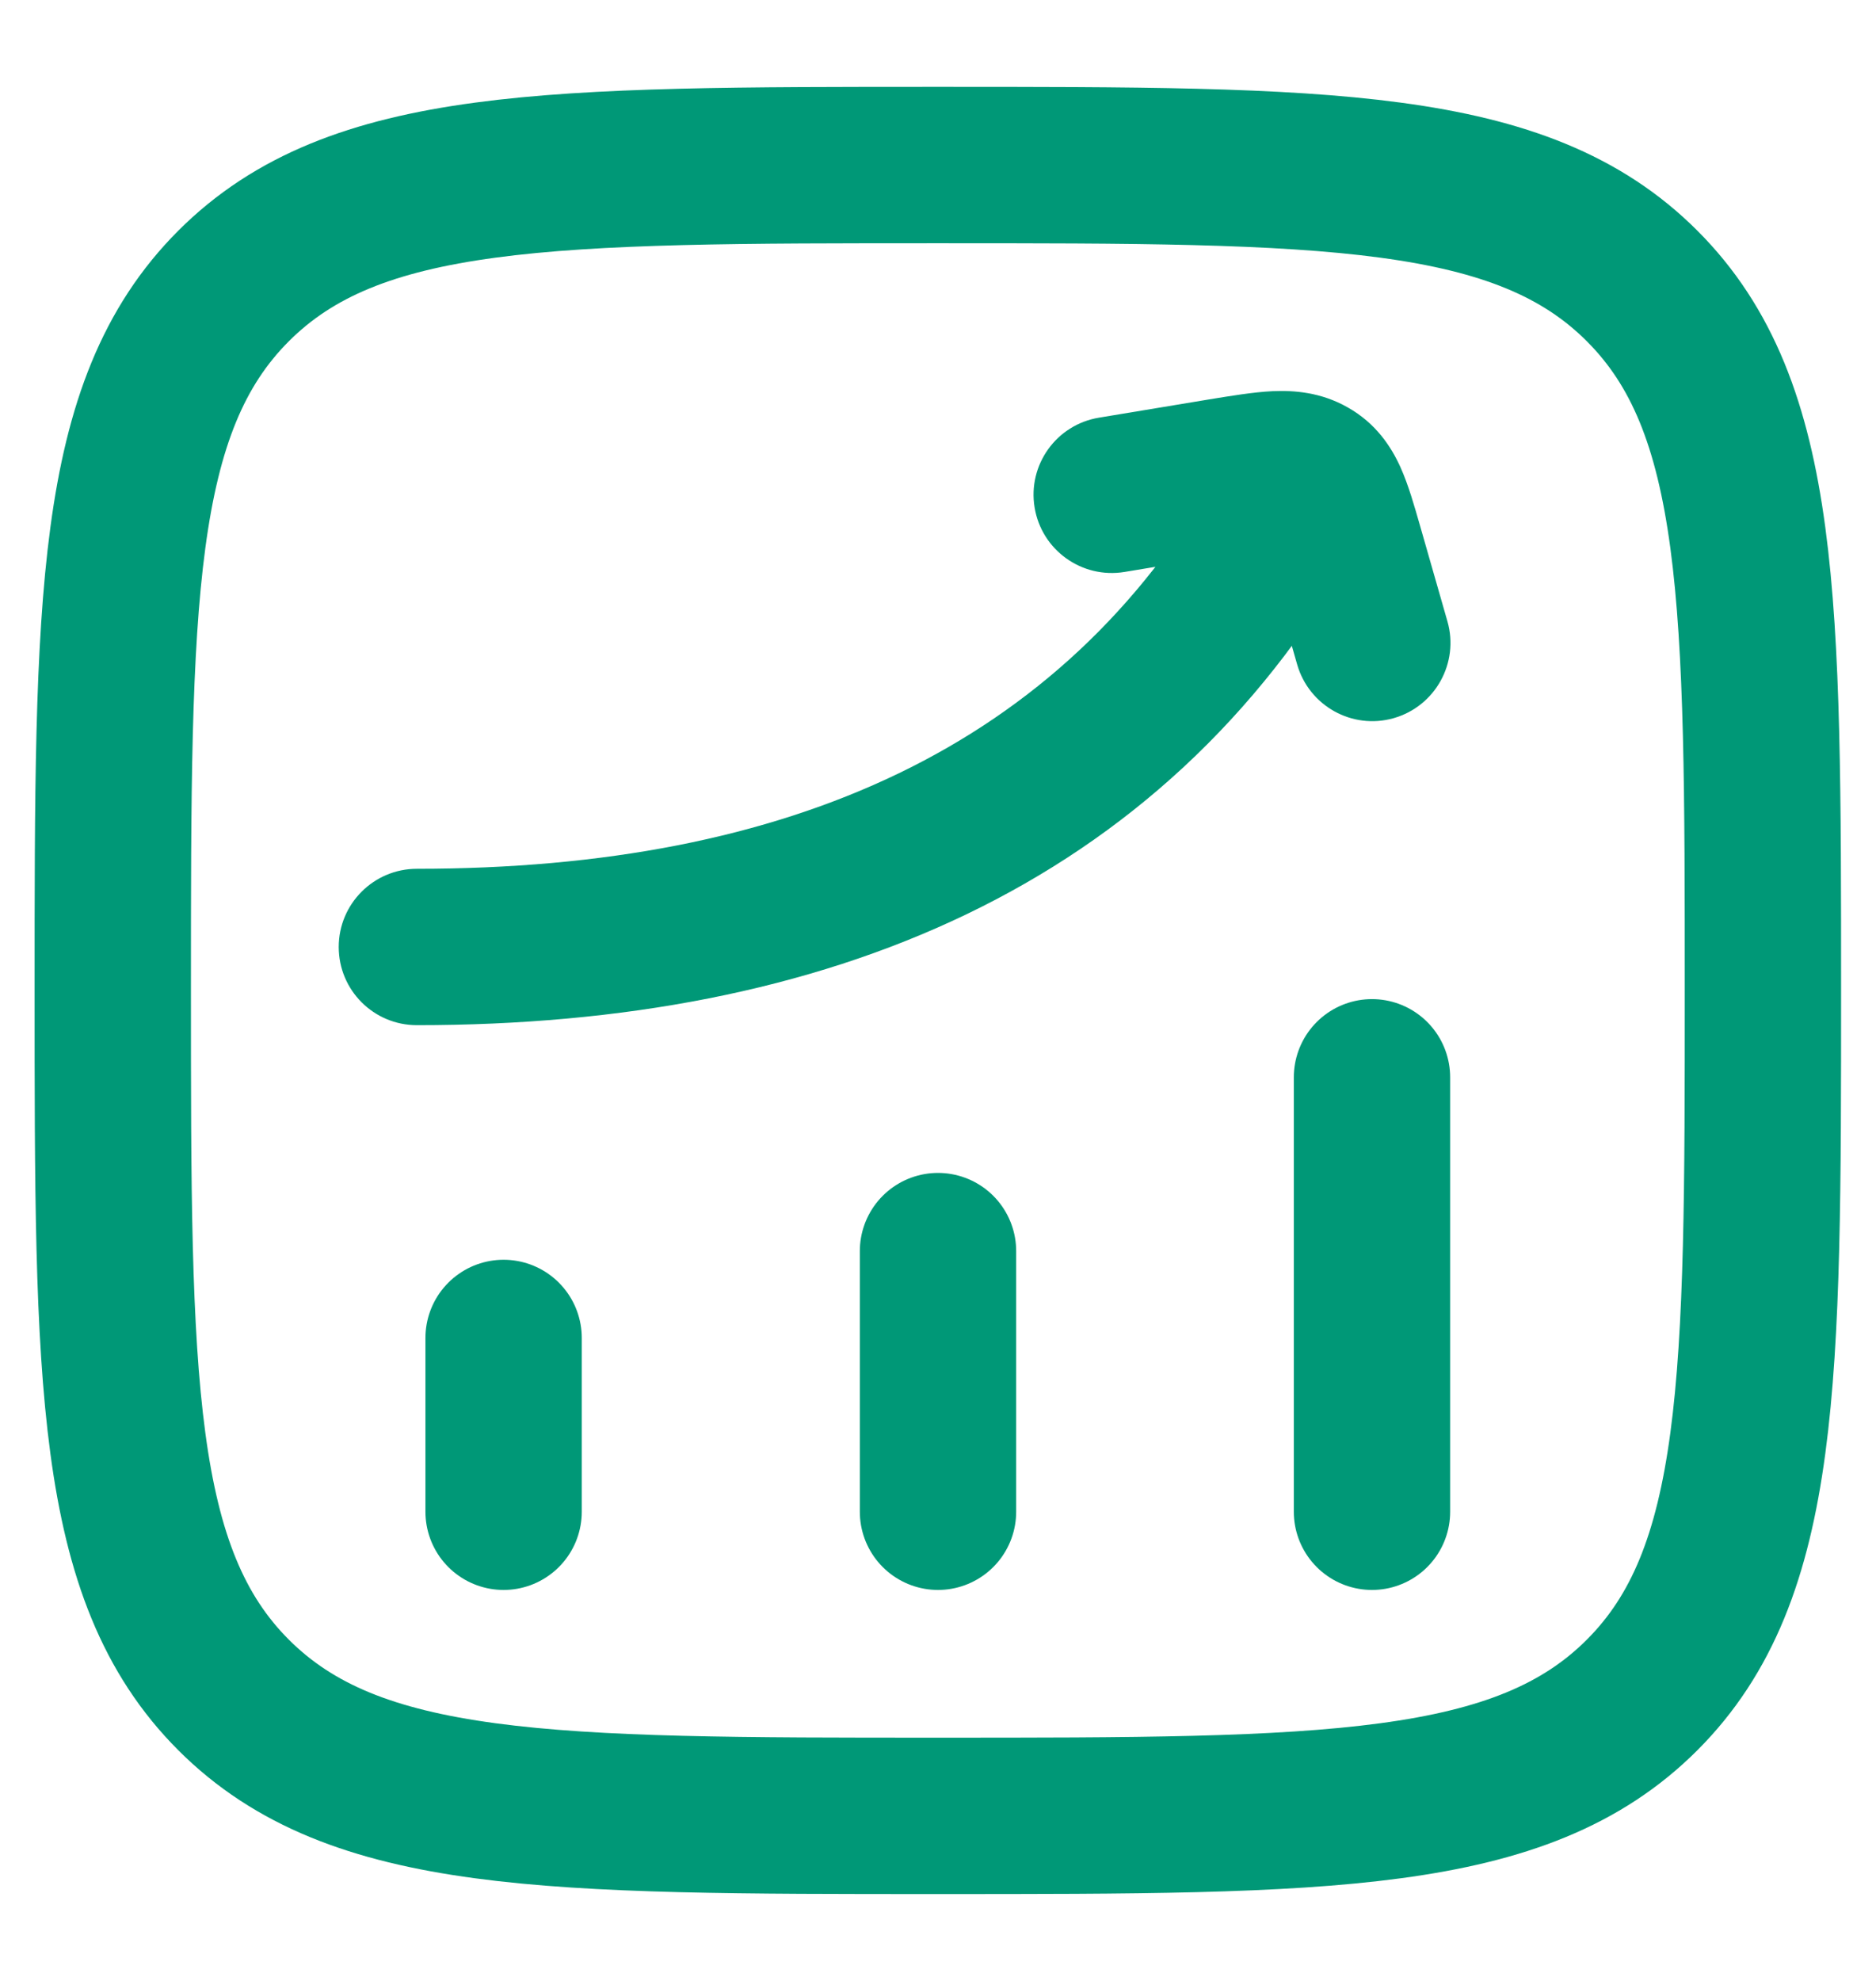
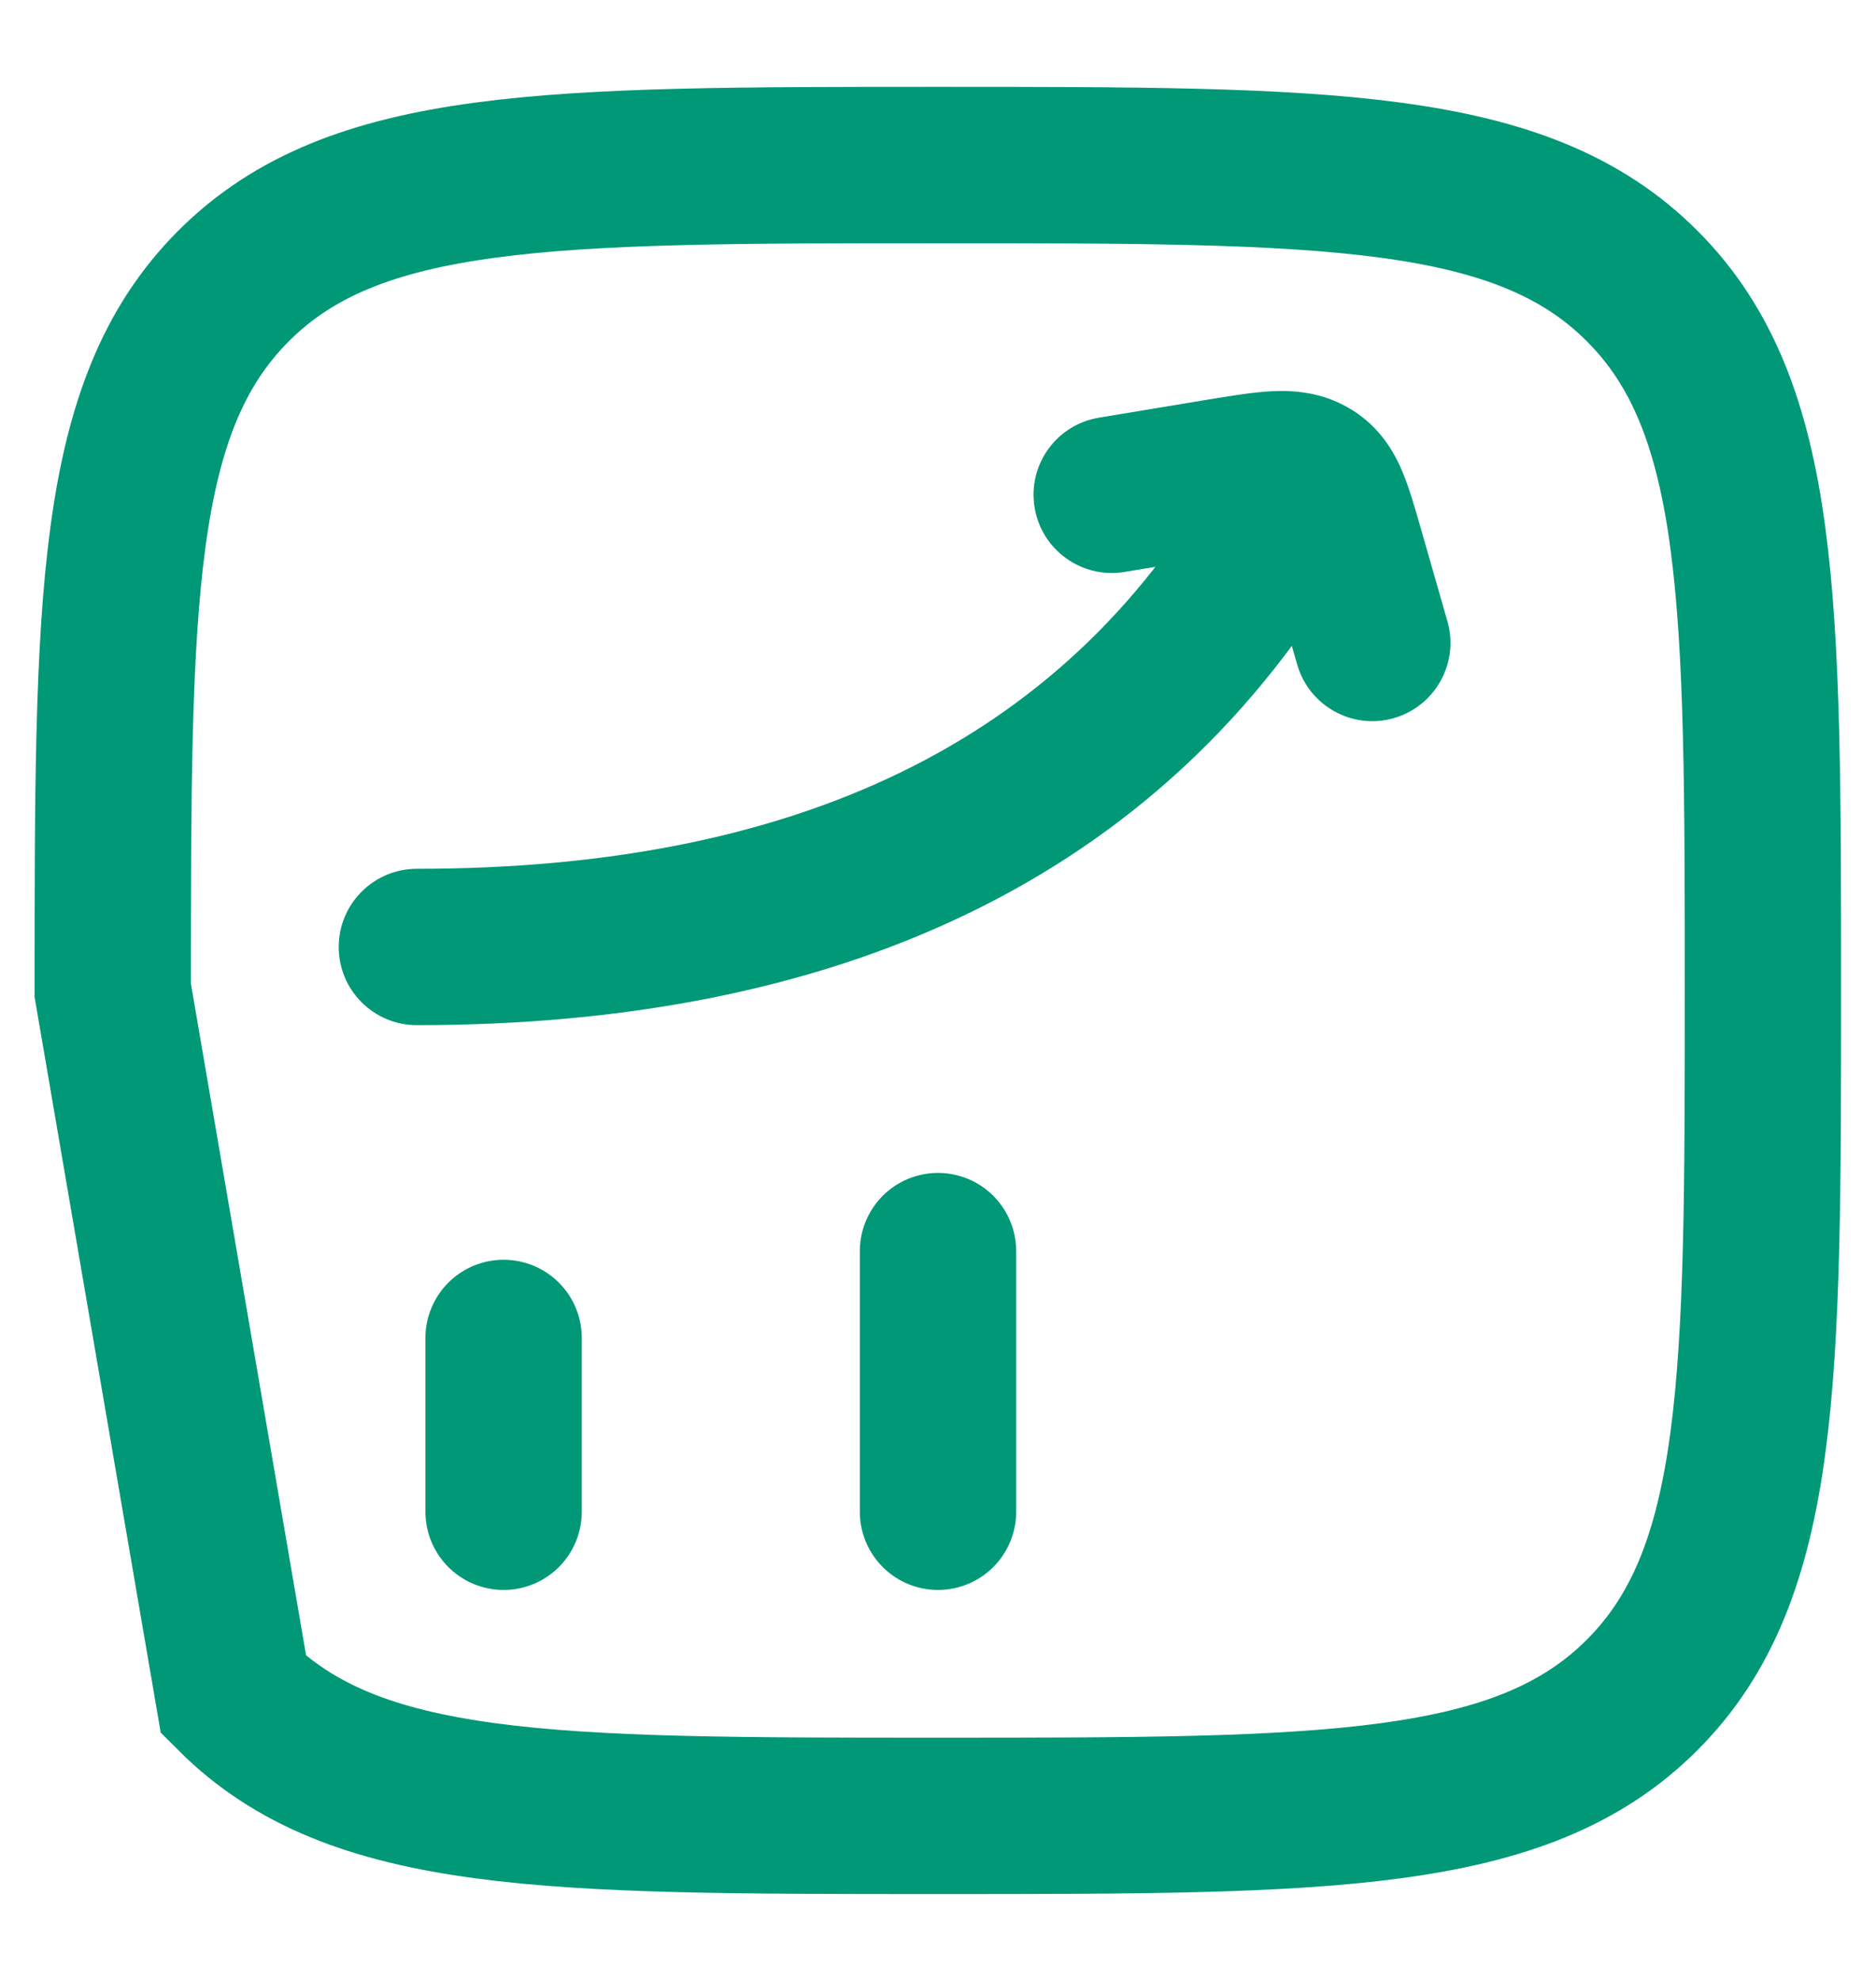
<svg xmlns="http://www.w3.org/2000/svg" width="18" height="19" viewBox="0 0 18 19" fill="none">
  <g id="elements">
    <path id="Vector 4075" d="M4.832 14.5L4.832 12.833" stroke="#009877" stroke-width="1.5" stroke-linecap="round" />
    <path id="Vector 4077" d="M9 14.5L9 12" stroke="#009877" stroke-width="1.5" stroke-linecap="round" />
-     <path id="Vector 4078" d="M13.164 14.5L13.164 10.333" stroke="#009877" stroke-width="1.5" stroke-linecap="round" />
    <path id="Vector" d="M4 8.333C3.586 8.333 3.25 8.669 3.25 9.083C3.25 9.498 3.586 9.833 4 9.833V8.333ZM12.985 5.289C13.19 4.929 13.065 4.471 12.705 4.265C12.346 4.06 11.888 4.185 11.682 4.545L12.985 5.289ZM10.545 4.006C10.136 4.073 9.859 4.459 9.927 4.868C9.994 5.276 10.38 5.553 10.789 5.486L10.545 4.006ZM11.723 4.571L11.601 3.831L11.723 4.571ZM12.902 5.241L12.181 5.448L12.902 5.241ZM12.446 6.373C12.56 6.771 12.975 7.002 13.373 6.888C13.771 6.774 14.002 6.358 13.888 5.96L12.446 6.373ZM12.562 4.56L12.932 3.908V3.908L12.562 4.56ZM4 9.833C7.924 9.833 11.143 8.511 12.985 5.289L11.682 4.545C10.19 7.155 7.576 8.333 4 8.333V9.833ZM10.789 5.486L11.845 5.311L11.601 3.831L10.545 4.006L10.789 5.486ZM12.181 5.448L12.446 6.373L13.888 5.96L13.623 5.035L12.181 5.448ZM11.845 5.311C11.959 5.293 12.047 5.278 12.123 5.267C12.199 5.257 12.247 5.252 12.278 5.25C12.339 5.248 12.277 5.26 12.191 5.212L12.932 3.908C12.674 3.761 12.415 3.743 12.21 3.752C12.023 3.761 11.805 3.798 11.601 3.831L11.845 5.311ZM13.623 5.035C13.573 4.862 13.515 4.654 13.438 4.483C13.348 4.283 13.201 4.06 12.932 3.908L12.191 5.212C12.152 5.19 12.118 5.16 12.092 5.128C12.07 5.101 12.064 5.085 12.071 5.1C12.078 5.116 12.091 5.148 12.111 5.211C12.13 5.273 12.152 5.348 12.181 5.448L13.623 5.035Z" fill="#009877" />
-     <path id="Vector_2" d="M1.082 9.5C1.082 5.768 1.082 3.902 2.241 2.743C3.401 1.583 5.267 1.583 8.999 1.583C12.731 1.583 14.597 1.583 15.756 2.743C16.915 3.902 16.915 5.768 16.915 9.5C16.915 13.232 16.915 15.098 15.756 16.257C14.597 17.417 12.731 17.417 8.999 17.417C5.267 17.417 3.401 17.417 2.241 16.257C1.082 15.098 1.082 13.232 1.082 9.5Z" stroke="#009877" stroke-width="1.5" />
+     <path id="Vector_2" d="M1.082 9.5C1.082 5.768 1.082 3.902 2.241 2.743C3.401 1.583 5.267 1.583 8.999 1.583C12.731 1.583 14.597 1.583 15.756 2.743C16.915 3.902 16.915 5.768 16.915 9.5C16.915 13.232 16.915 15.098 15.756 16.257C14.597 17.417 12.731 17.417 8.999 17.417C5.267 17.417 3.401 17.417 2.241 16.257Z" stroke="#009877" stroke-width="1.5" />
  </g>
</svg>